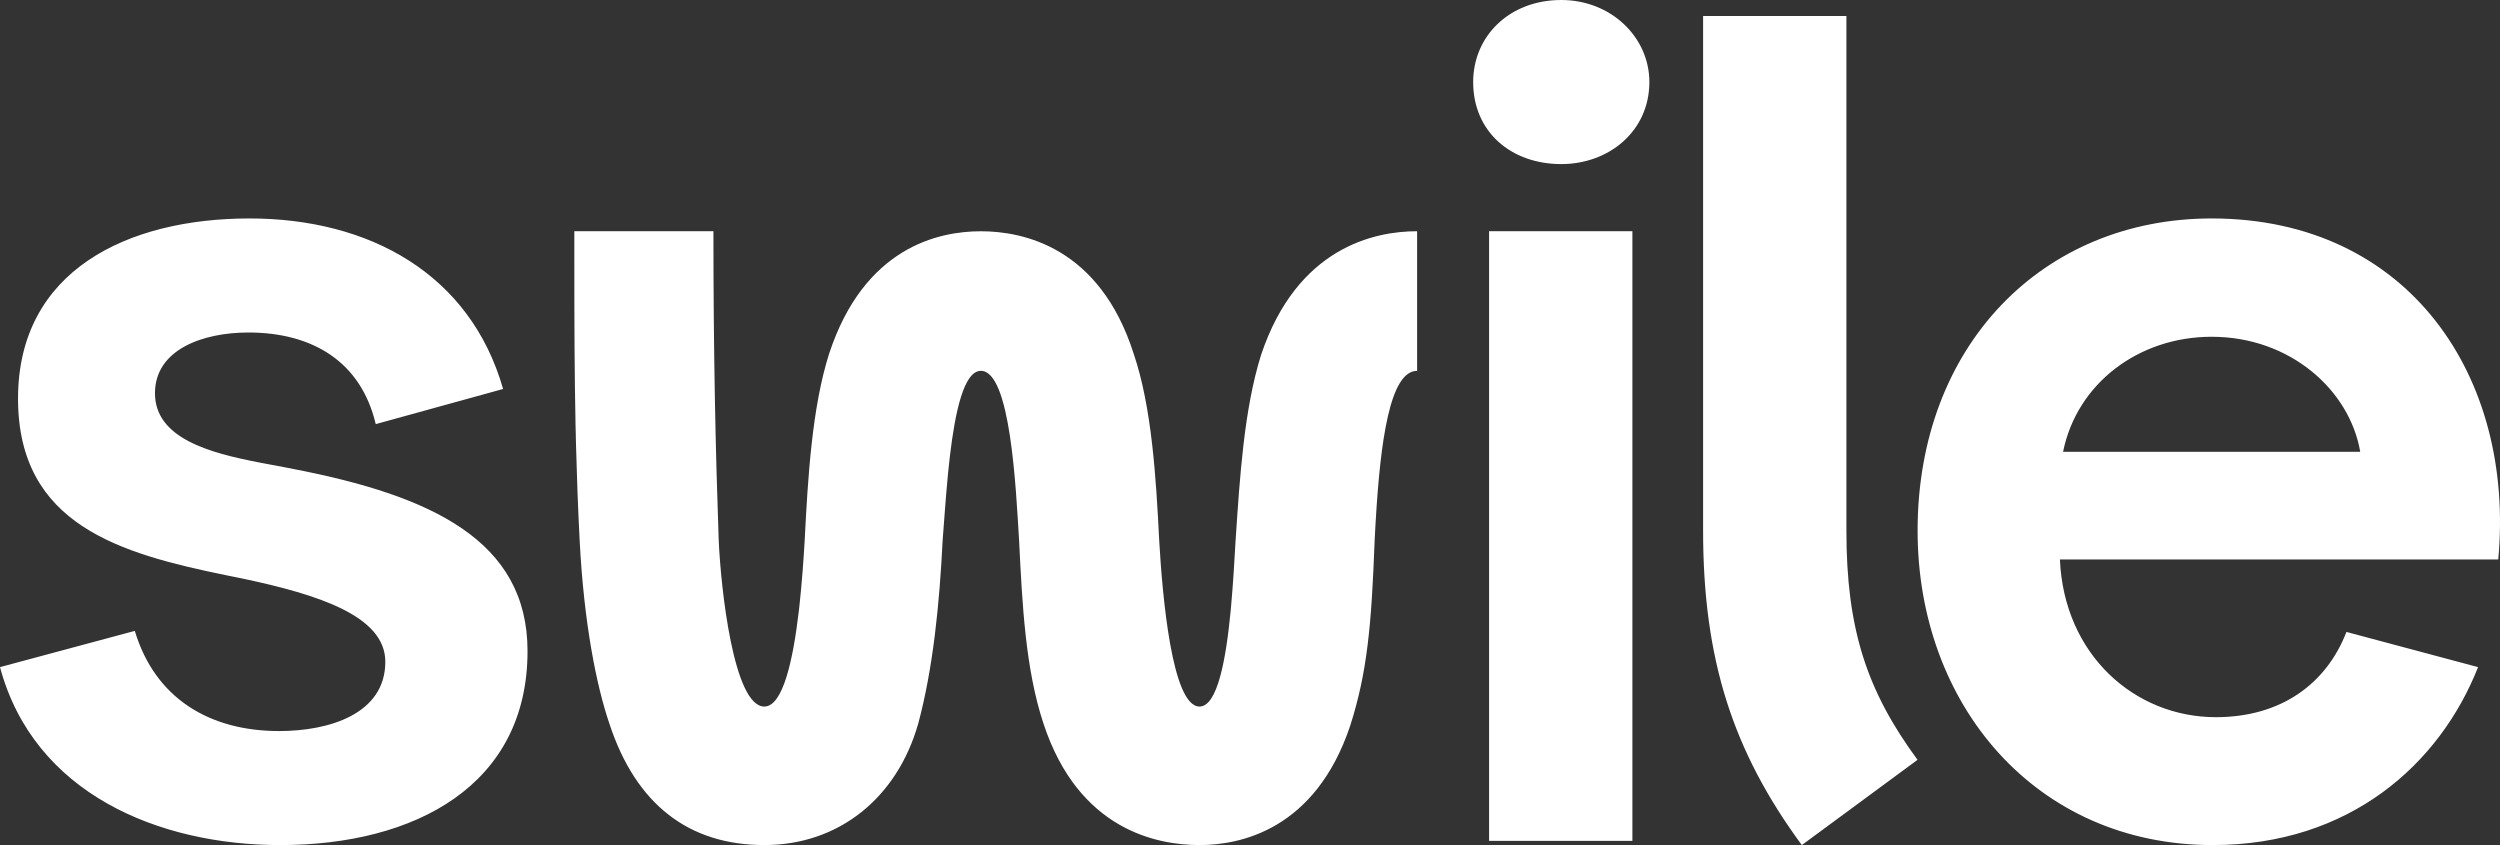
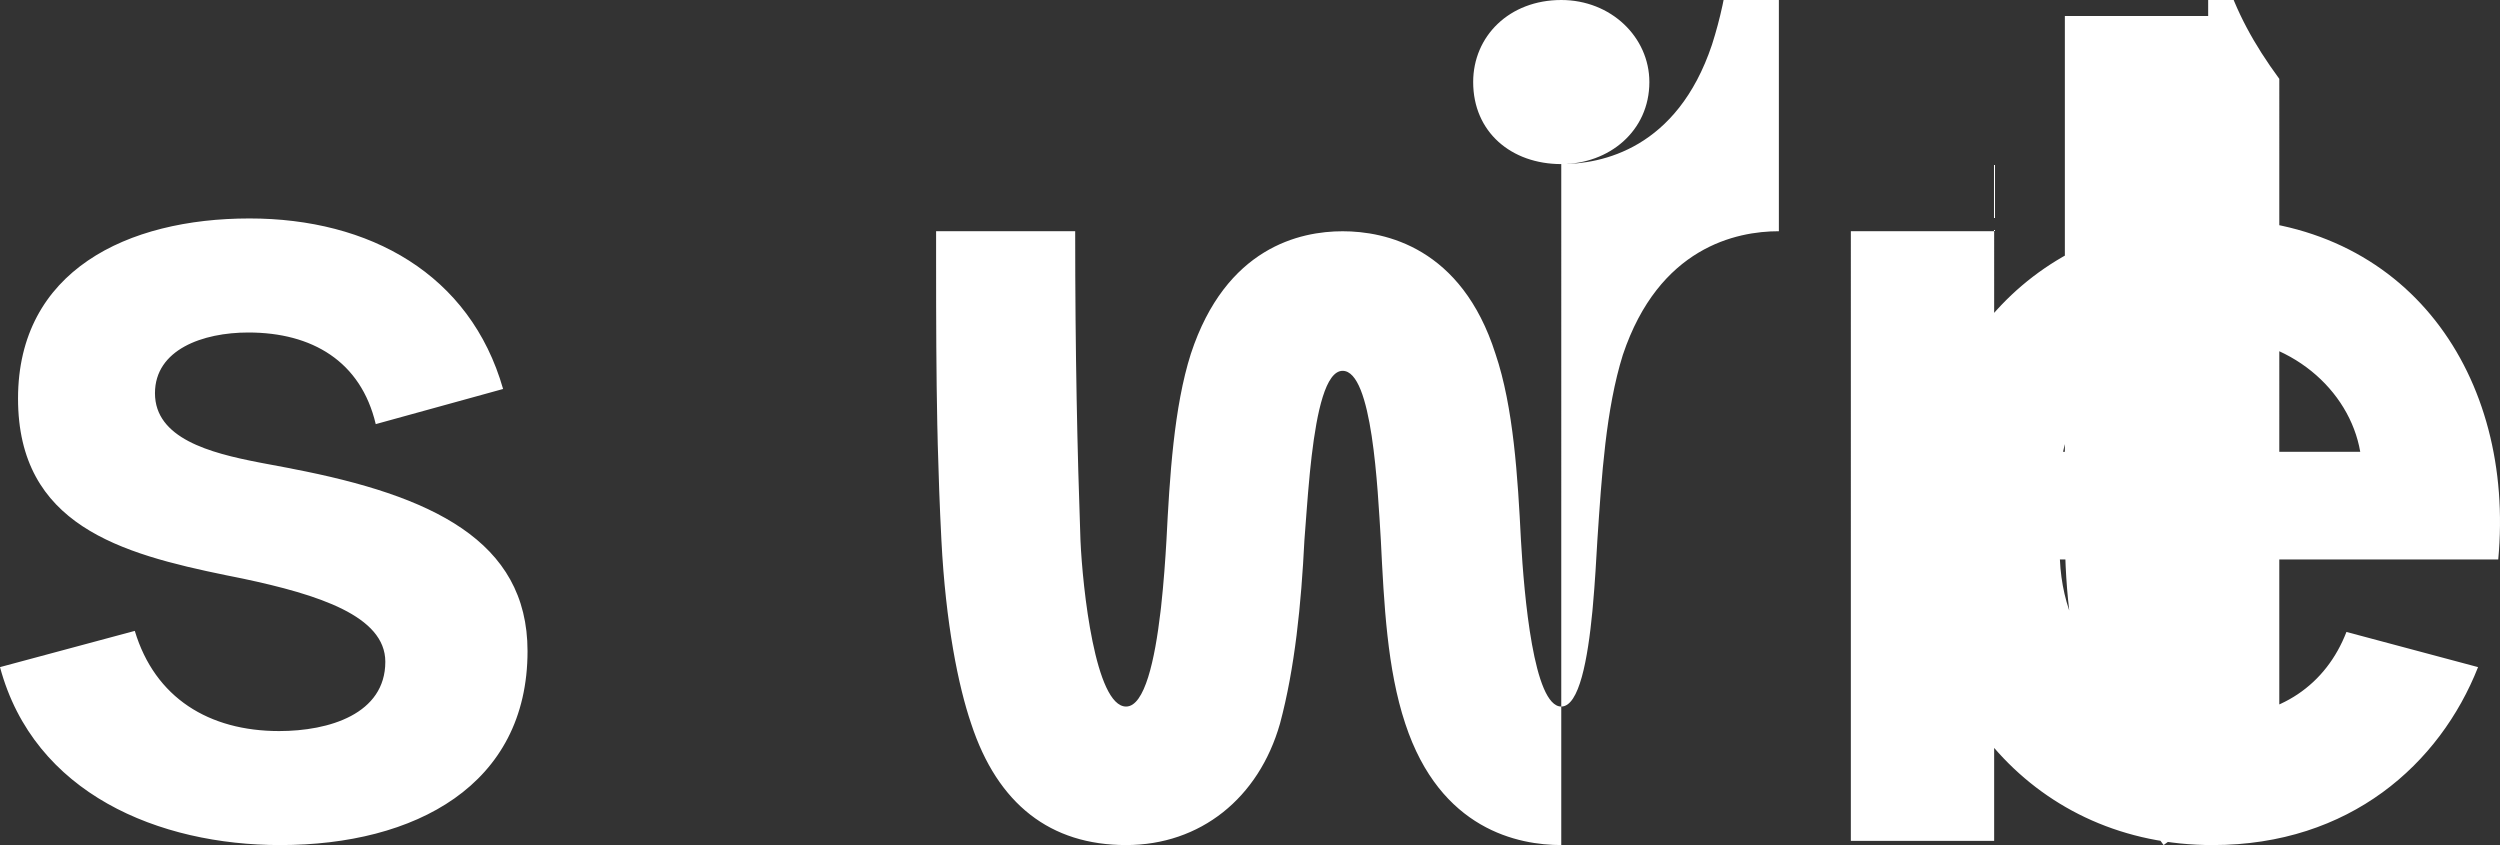
<svg xmlns="http://www.w3.org/2000/svg" width="71" height="24">
  <rect width="100%" height="100%" fill="#333333" stroke="none" />
-   <path d="M7.958 24c3.828 0 7.024-1.695 7.024-5.508 0-3.148-2.743-4.419-6.662-5.175l-.09-.019c-.242-.048-.507-.095-.782-.147l-.103-.02c-1.381-.268-2.944-.68-2.944-1.963 0-1.241 1.357-1.725 2.653-1.725 1.808 0 3.195.817 3.617 2.602l3.617-.998c-.934-3.269-3.798-4.843-7.204-4.843-3.467 0-6.572 1.483-6.572 5.115 0 3.594 2.911 4.402 5.916 5.019l.19.038.285.058c2.14.454 4.04 1.06 4.04 2.36 0 1.483-1.598 1.968-3.015 1.968-1.99 0-3.527-.939-4.1-2.845L0 18.946C.965 22.547 4.522 24 7.958 24zM44.34 4.66c1.357 0 2.502-.937 2.502-2.33 0-1.27-1.085-2.33-2.502-2.33-1.477 0-2.502 1.029-2.502 2.33 0 1.423 1.085 2.33 2.502 2.33zM34.066 24c1.146 0 3.286-.424 4.28-3.39.483-1.513.604-2.845.694-5.266l.023-.435.009-.144c.131-2.21.397-4.233 1.174-4.233V6.567c-1.206 0-3.406.454-4.431 3.511-.483 1.544-.603 3.45-.724 5.266-.03.51-.066 1.197-.13 1.89l-.011.125c-.132 1.364-.374 2.707-.884 2.707-.783 0-1.055-3.148-1.145-4.722-.09-1.785-.211-3.783-.724-5.296-.964-3.027-3.135-3.48-4.34-3.48-1.206 0-3.316.453-4.311 3.48-.482 1.513-.603 3.51-.693 5.296-.03.52-.077 1.21-.154 1.903l-.015.126c-.16 1.363-.448 2.693-.977 2.693-.874 0-1.236-3.36-1.296-4.722-.09-2.542-.15-5.296-.15-8.777h-3.95v.862c0 1.733.005 3.19.034 4.63l.007.28.006.278c.023.883.055 1.772.104 2.727.12 2.36.482 4.147.844 5.206.754 2.3 2.26 3.45 4.401 3.45 2.11 0 3.768-1.332 4.371-3.45.422-1.574.603-3.39.693-5.206.04-.49.083-1.18.152-1.885l.013-.128.014-.129.014-.128.014-.128c.149-1.255.398-2.414.879-2.414.844 0 .994 3.33 1.085 4.812.09 1.816.18 3.662.693 5.206.995 3.026 3.226 3.45 4.431 3.45zm12.294-.12V6.567h-4.07V23.88h4.07zm8.098-2.301c-1.447-1.967-2.02-3.723-2.02-6.507V.454h-4.07v14.618c0 3.662.845 6.265 2.804 8.928l3.286-2.421zM62.841 24c3.889 0 6.45-2.3 7.536-5.054l-3.738-.999c-.573 1.483-1.869 2.421-3.708 2.421-2.29 0-4.31-1.755-4.43-4.479H70.95c.482-5.175-2.532-9.685-8.14-9.685-4.792 0-8.35 3.602-8.35 8.868 0 4.933 3.347 8.928 8.381 8.928zm4.19-11.168h-8.44c.391-1.937 2.14-3.268 4.22-3.268 2.23 0 3.919 1.513 4.22 3.268z" fill="#FFF" fill-rule="nonzero" />
+   <path d="M7.958 24c3.828 0 7.024-1.695 7.024-5.508 0-3.148-2.743-4.419-6.662-5.175l-.09-.019c-.242-.048-.507-.095-.782-.147l-.103-.02c-1.381-.268-2.944-.68-2.944-1.963 0-1.241 1.357-1.725 2.653-1.725 1.808 0 3.195.817 3.617 2.602l3.617-.998c-.934-3.269-3.798-4.843-7.204-4.843-3.467 0-6.572 1.483-6.572 5.115 0 3.594 2.911 4.402 5.916 5.019l.19.038.285.058c2.14.454 4.04 1.06 4.04 2.36 0 1.483-1.598 1.968-3.015 1.968-1.99 0-3.527-.939-4.1-2.845L0 18.946C.965 22.547 4.522 24 7.958 24zM44.34 4.66c1.357 0 2.502-.937 2.502-2.33 0-1.27-1.085-2.33-2.502-2.33-1.477 0-2.502 1.029-2.502 2.33 0 1.423 1.085 2.33 2.502 2.33zc1.146 0 3.286-.424 4.28-3.39.483-1.513.604-2.845.694-5.266l.023-.435.009-.144c.131-2.21.397-4.233 1.174-4.233V6.567c-1.206 0-3.406.454-4.431 3.511-.483 1.544-.603 3.45-.724 5.266-.03.51-.066 1.197-.13 1.89l-.011.125c-.132 1.364-.374 2.707-.884 2.707-.783 0-1.055-3.148-1.145-4.722-.09-1.785-.211-3.783-.724-5.296-.964-3.027-3.135-3.48-4.34-3.48-1.206 0-3.316.453-4.311 3.48-.482 1.513-.603 3.51-.693 5.296-.03.52-.077 1.21-.154 1.903l-.015.126c-.16 1.363-.448 2.693-.977 2.693-.874 0-1.236-3.36-1.296-4.722-.09-2.542-.15-5.296-.15-8.777h-3.95v.862c0 1.733.005 3.19.034 4.63l.007.28.006.278c.023.883.055 1.772.104 2.727.12 2.36.482 4.147.844 5.206.754 2.3 2.26 3.45 4.401 3.45 2.11 0 3.768-1.332 4.371-3.45.422-1.574.603-3.39.693-5.206.04-.49.083-1.18.152-1.885l.013-.128.014-.129.014-.128.014-.128c.149-1.255.398-2.414.879-2.414.844 0 .994 3.33 1.085 4.812.09 1.816.18 3.662.693 5.206.995 3.026 3.226 3.45 4.431 3.45zm12.294-.12V6.567h-4.07V23.88h4.07zm8.098-2.301c-1.447-1.967-2.02-3.723-2.02-6.507V.454h-4.07v14.618c0 3.662.845 6.265 2.804 8.928l3.286-2.421zM62.841 24c3.889 0 6.45-2.3 7.536-5.054l-3.738-.999c-.573 1.483-1.869 2.421-3.708 2.421-2.29 0-4.31-1.755-4.43-4.479H70.95c.482-5.175-2.532-9.685-8.14-9.685-4.792 0-8.35 3.602-8.35 8.868 0 4.933 3.347 8.928 8.381 8.928zm4.19-11.168h-8.44c.391-1.937 2.14-3.268 4.22-3.268 2.23 0 3.919 1.513 4.22 3.268z" fill="#FFF" fill-rule="nonzero" />
</svg>